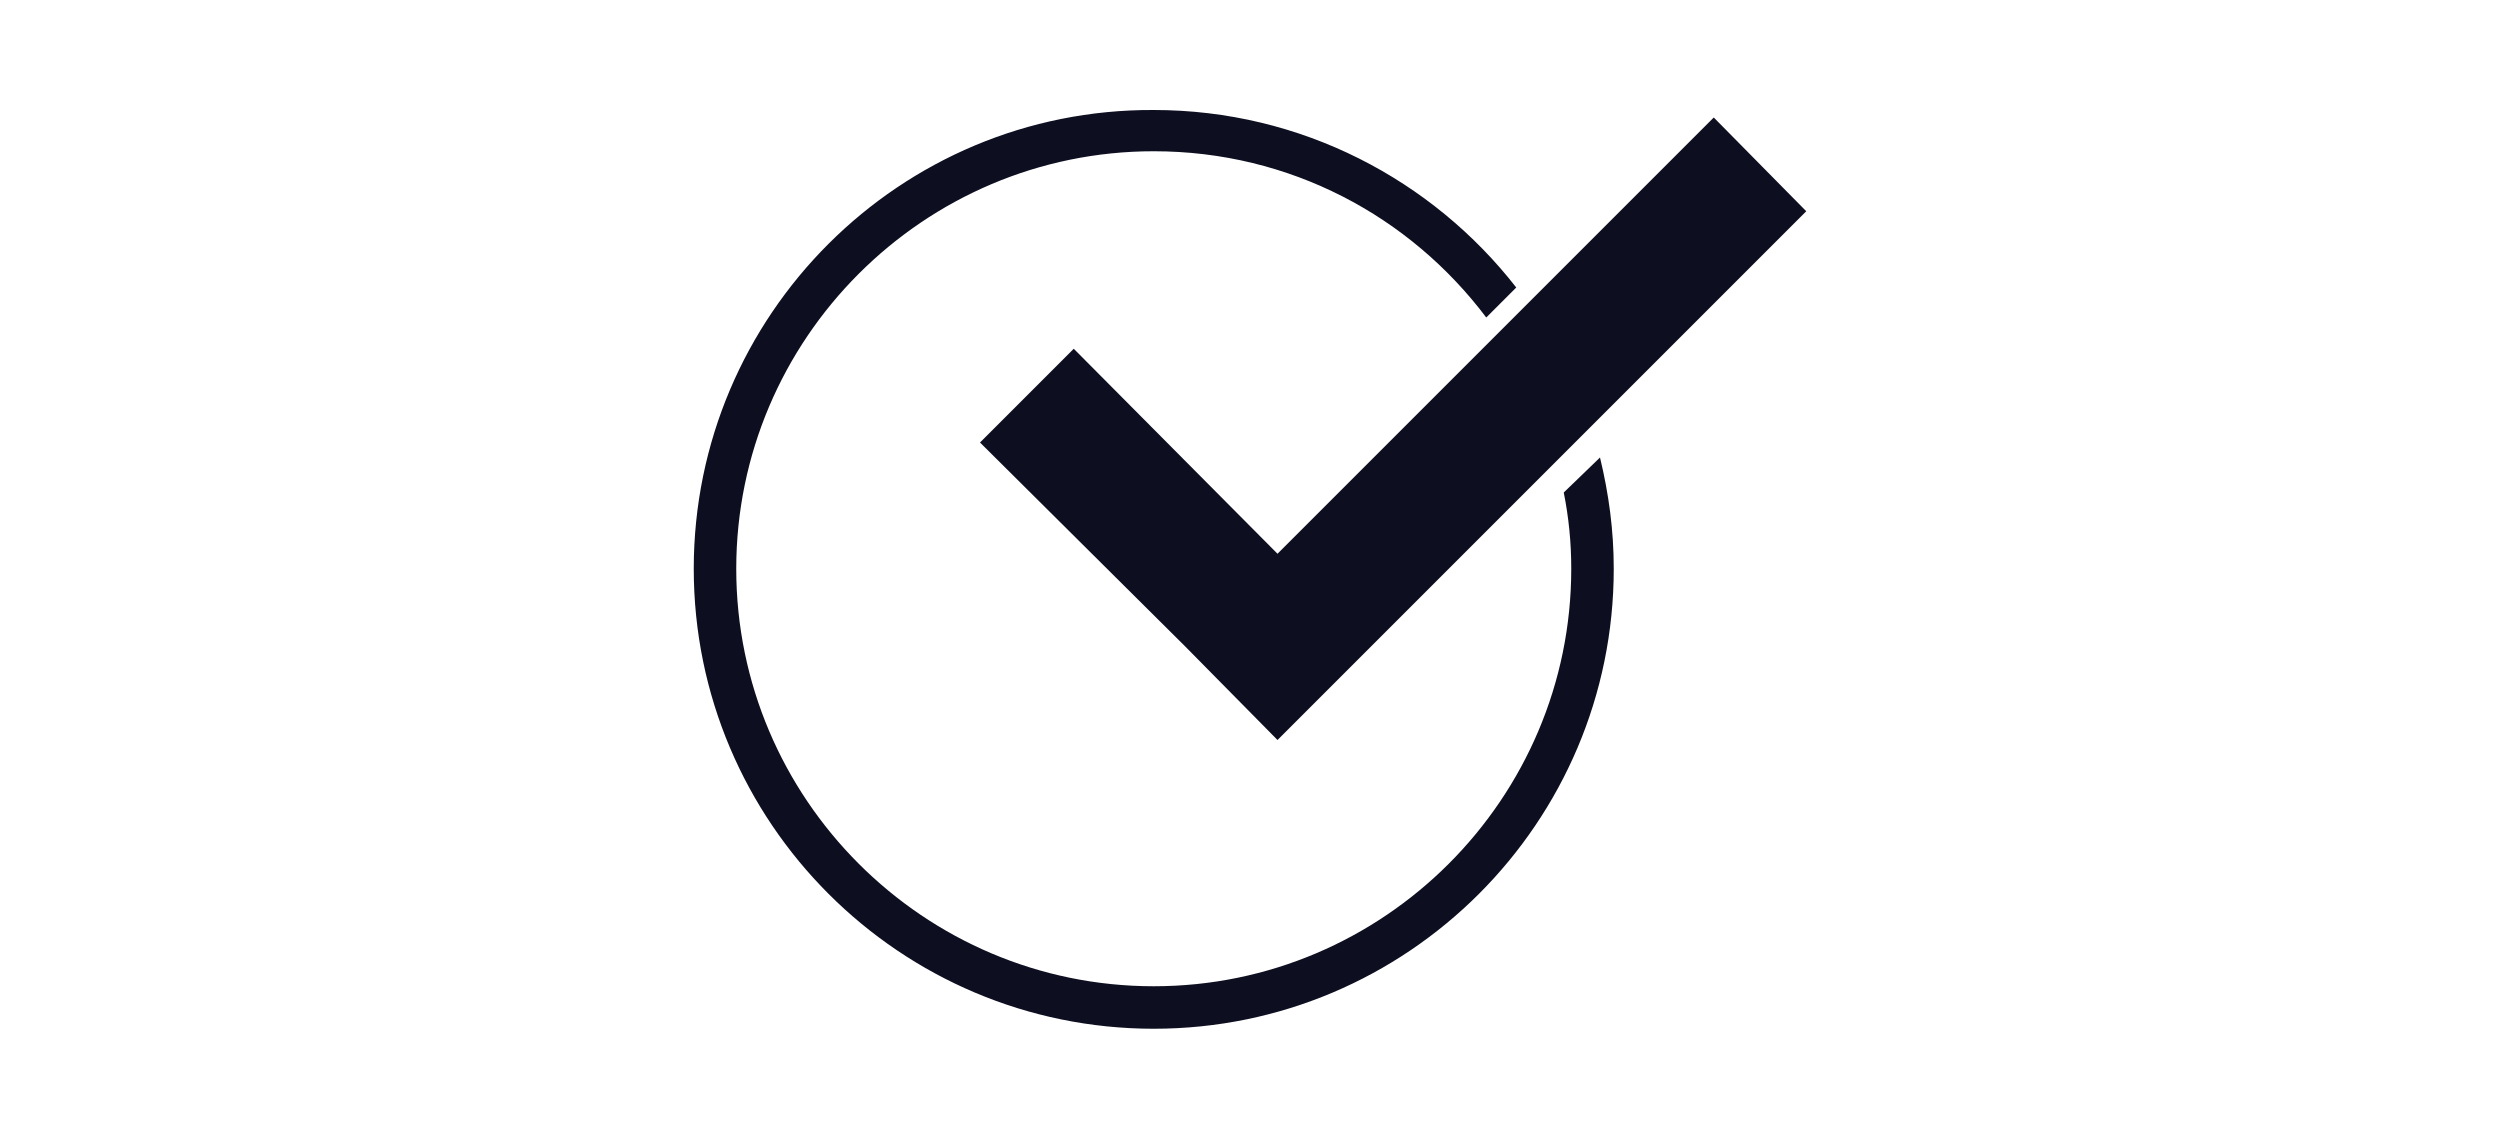
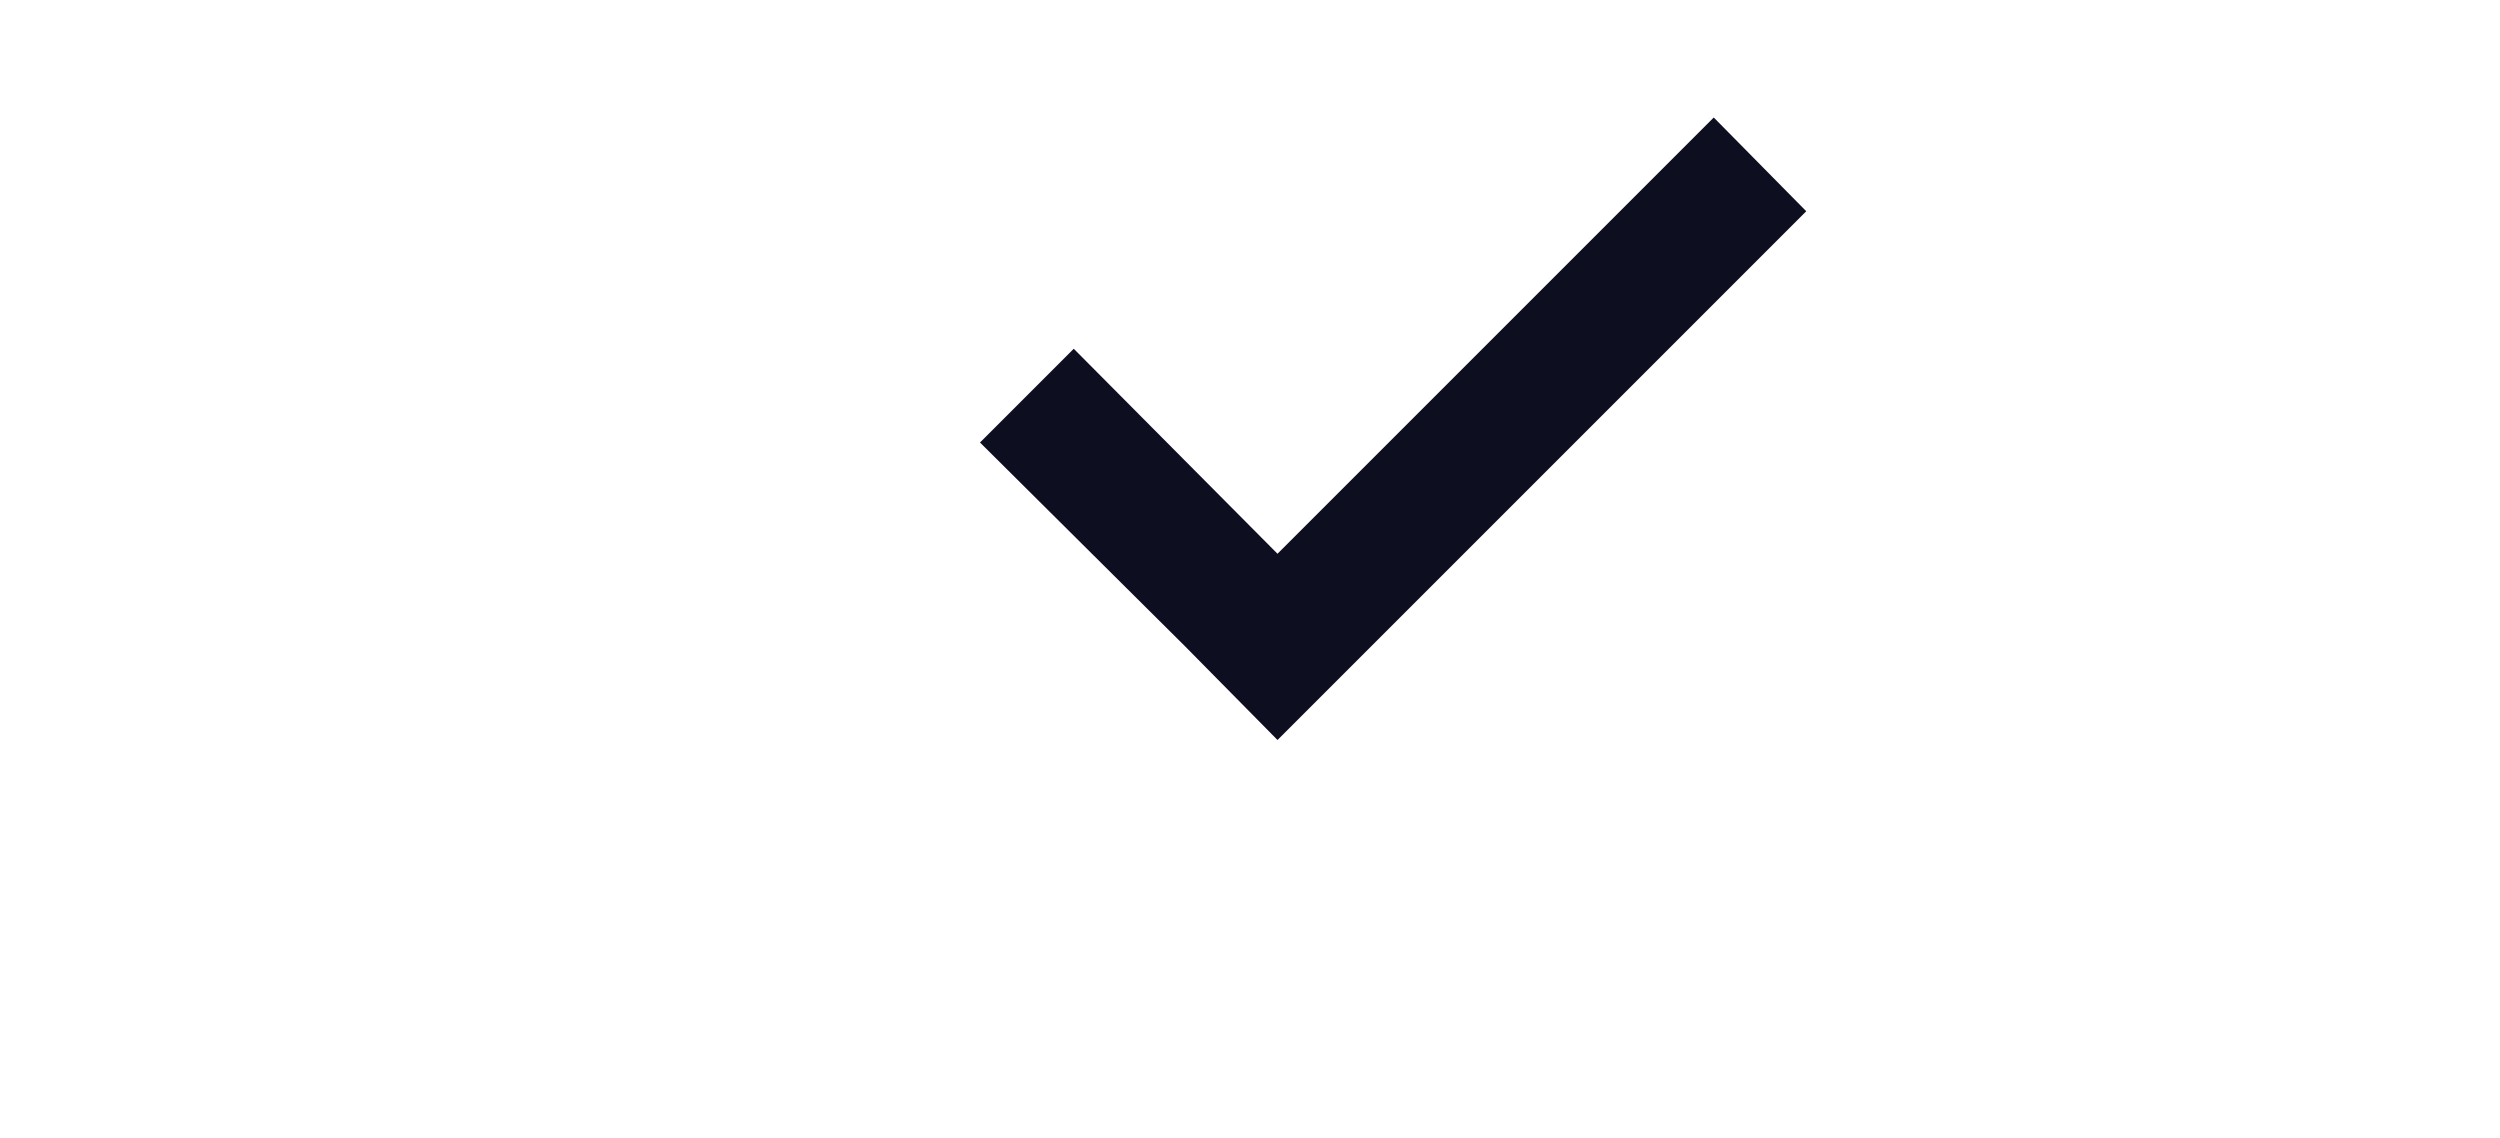
<svg xmlns="http://www.w3.org/2000/svg" version="1.1" id="Ebene_1" x="0px" y="0px" viewBox="0 0 200 91" style="enable-background:new 0 0 200 91;" xml:space="preserve">
  <style type="text/css">
	.st0{fill:#0D0F21;}
	.st1{fill:#1A1A18;}
</style>
  <g>
    <g>
      <polygon class="st0" points="102.2,44.3 85.9,27.9 78.4,35.4 94.8,51.7 102.2,59.2 109.7,51.7 144.5,16.9 137.1,9.4   " />
    </g>
-     <path class="st0" d="M125.1,39.4c0.4,2,0.6,4,0.6,6.1c0,18.4-15,33.4-33.4,33.4s-33.4-15-33.4-33.4s15-33.4,33.4-33.4   c10.9,0,20.5,5.2,26.6,13.3l2.4-2.4c-6.7-8.6-17.2-14.2-29-14.2C72,8.7,55.5,25.2,55.5,45.5S72,82.3,92.3,82.3s36.8-16.5,36.8-36.8   c0-3.1-0.4-6-1.1-8.9L125.1,39.4z" />
  </g>
</svg>